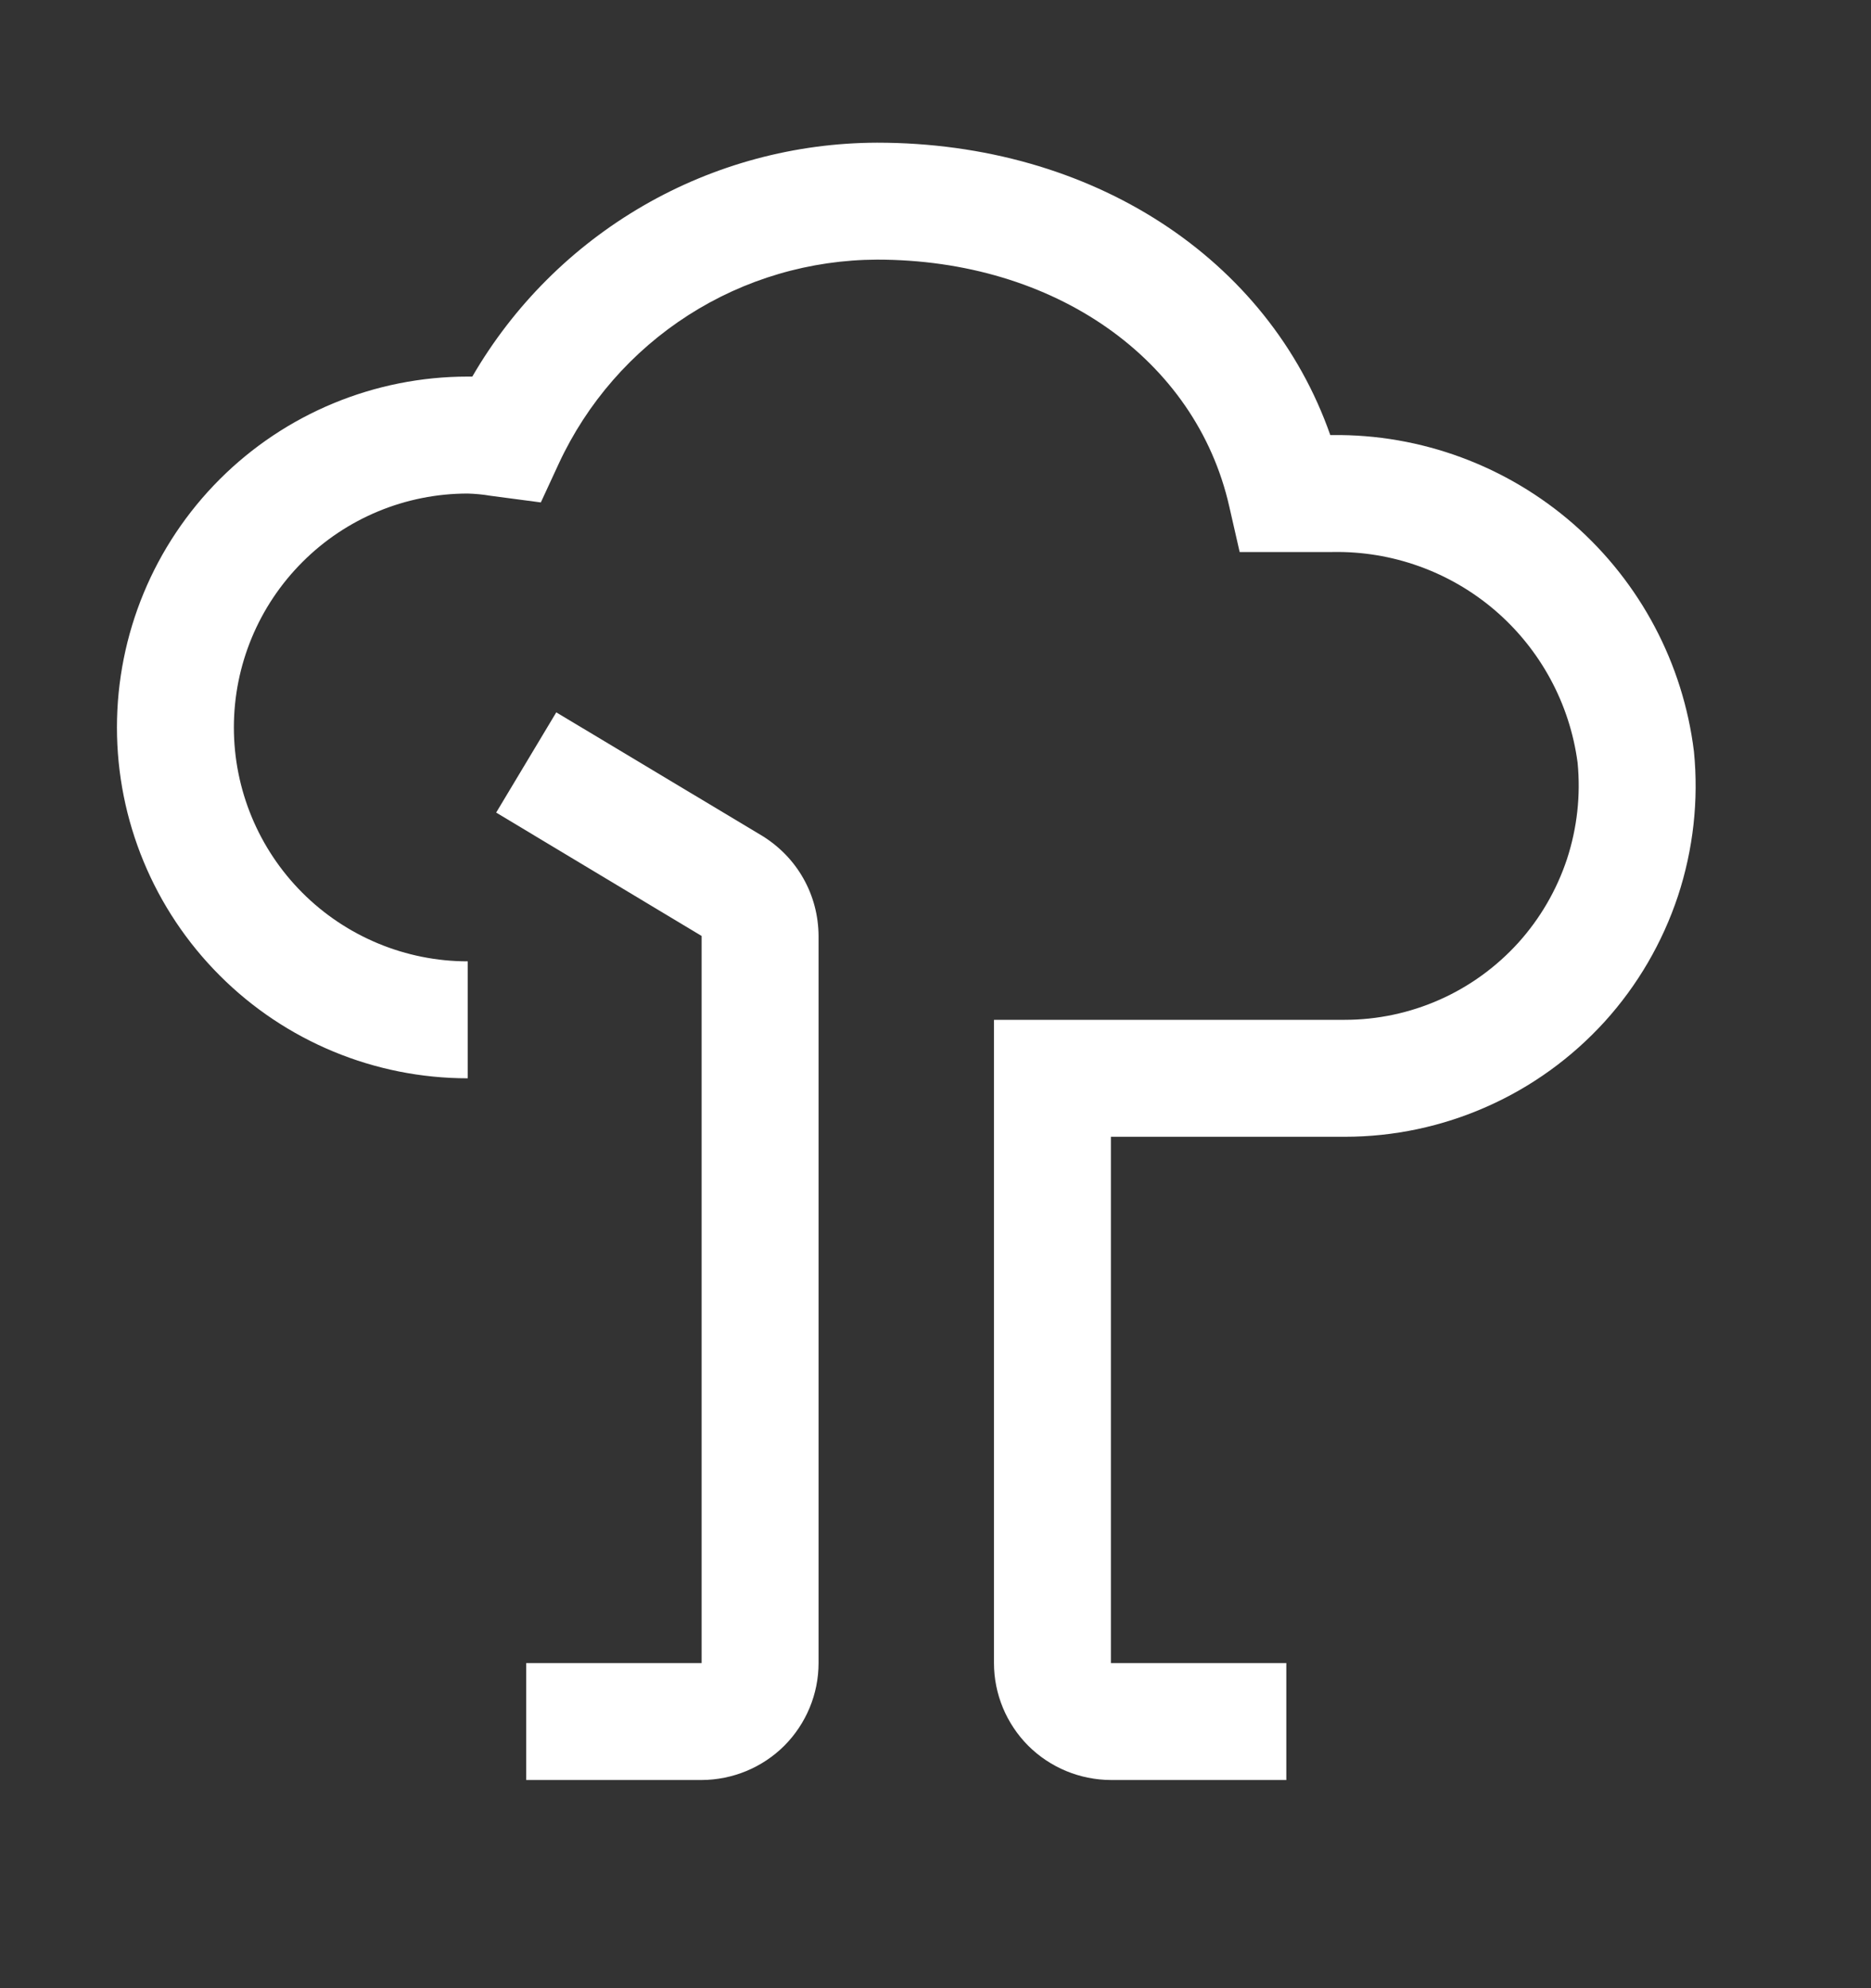
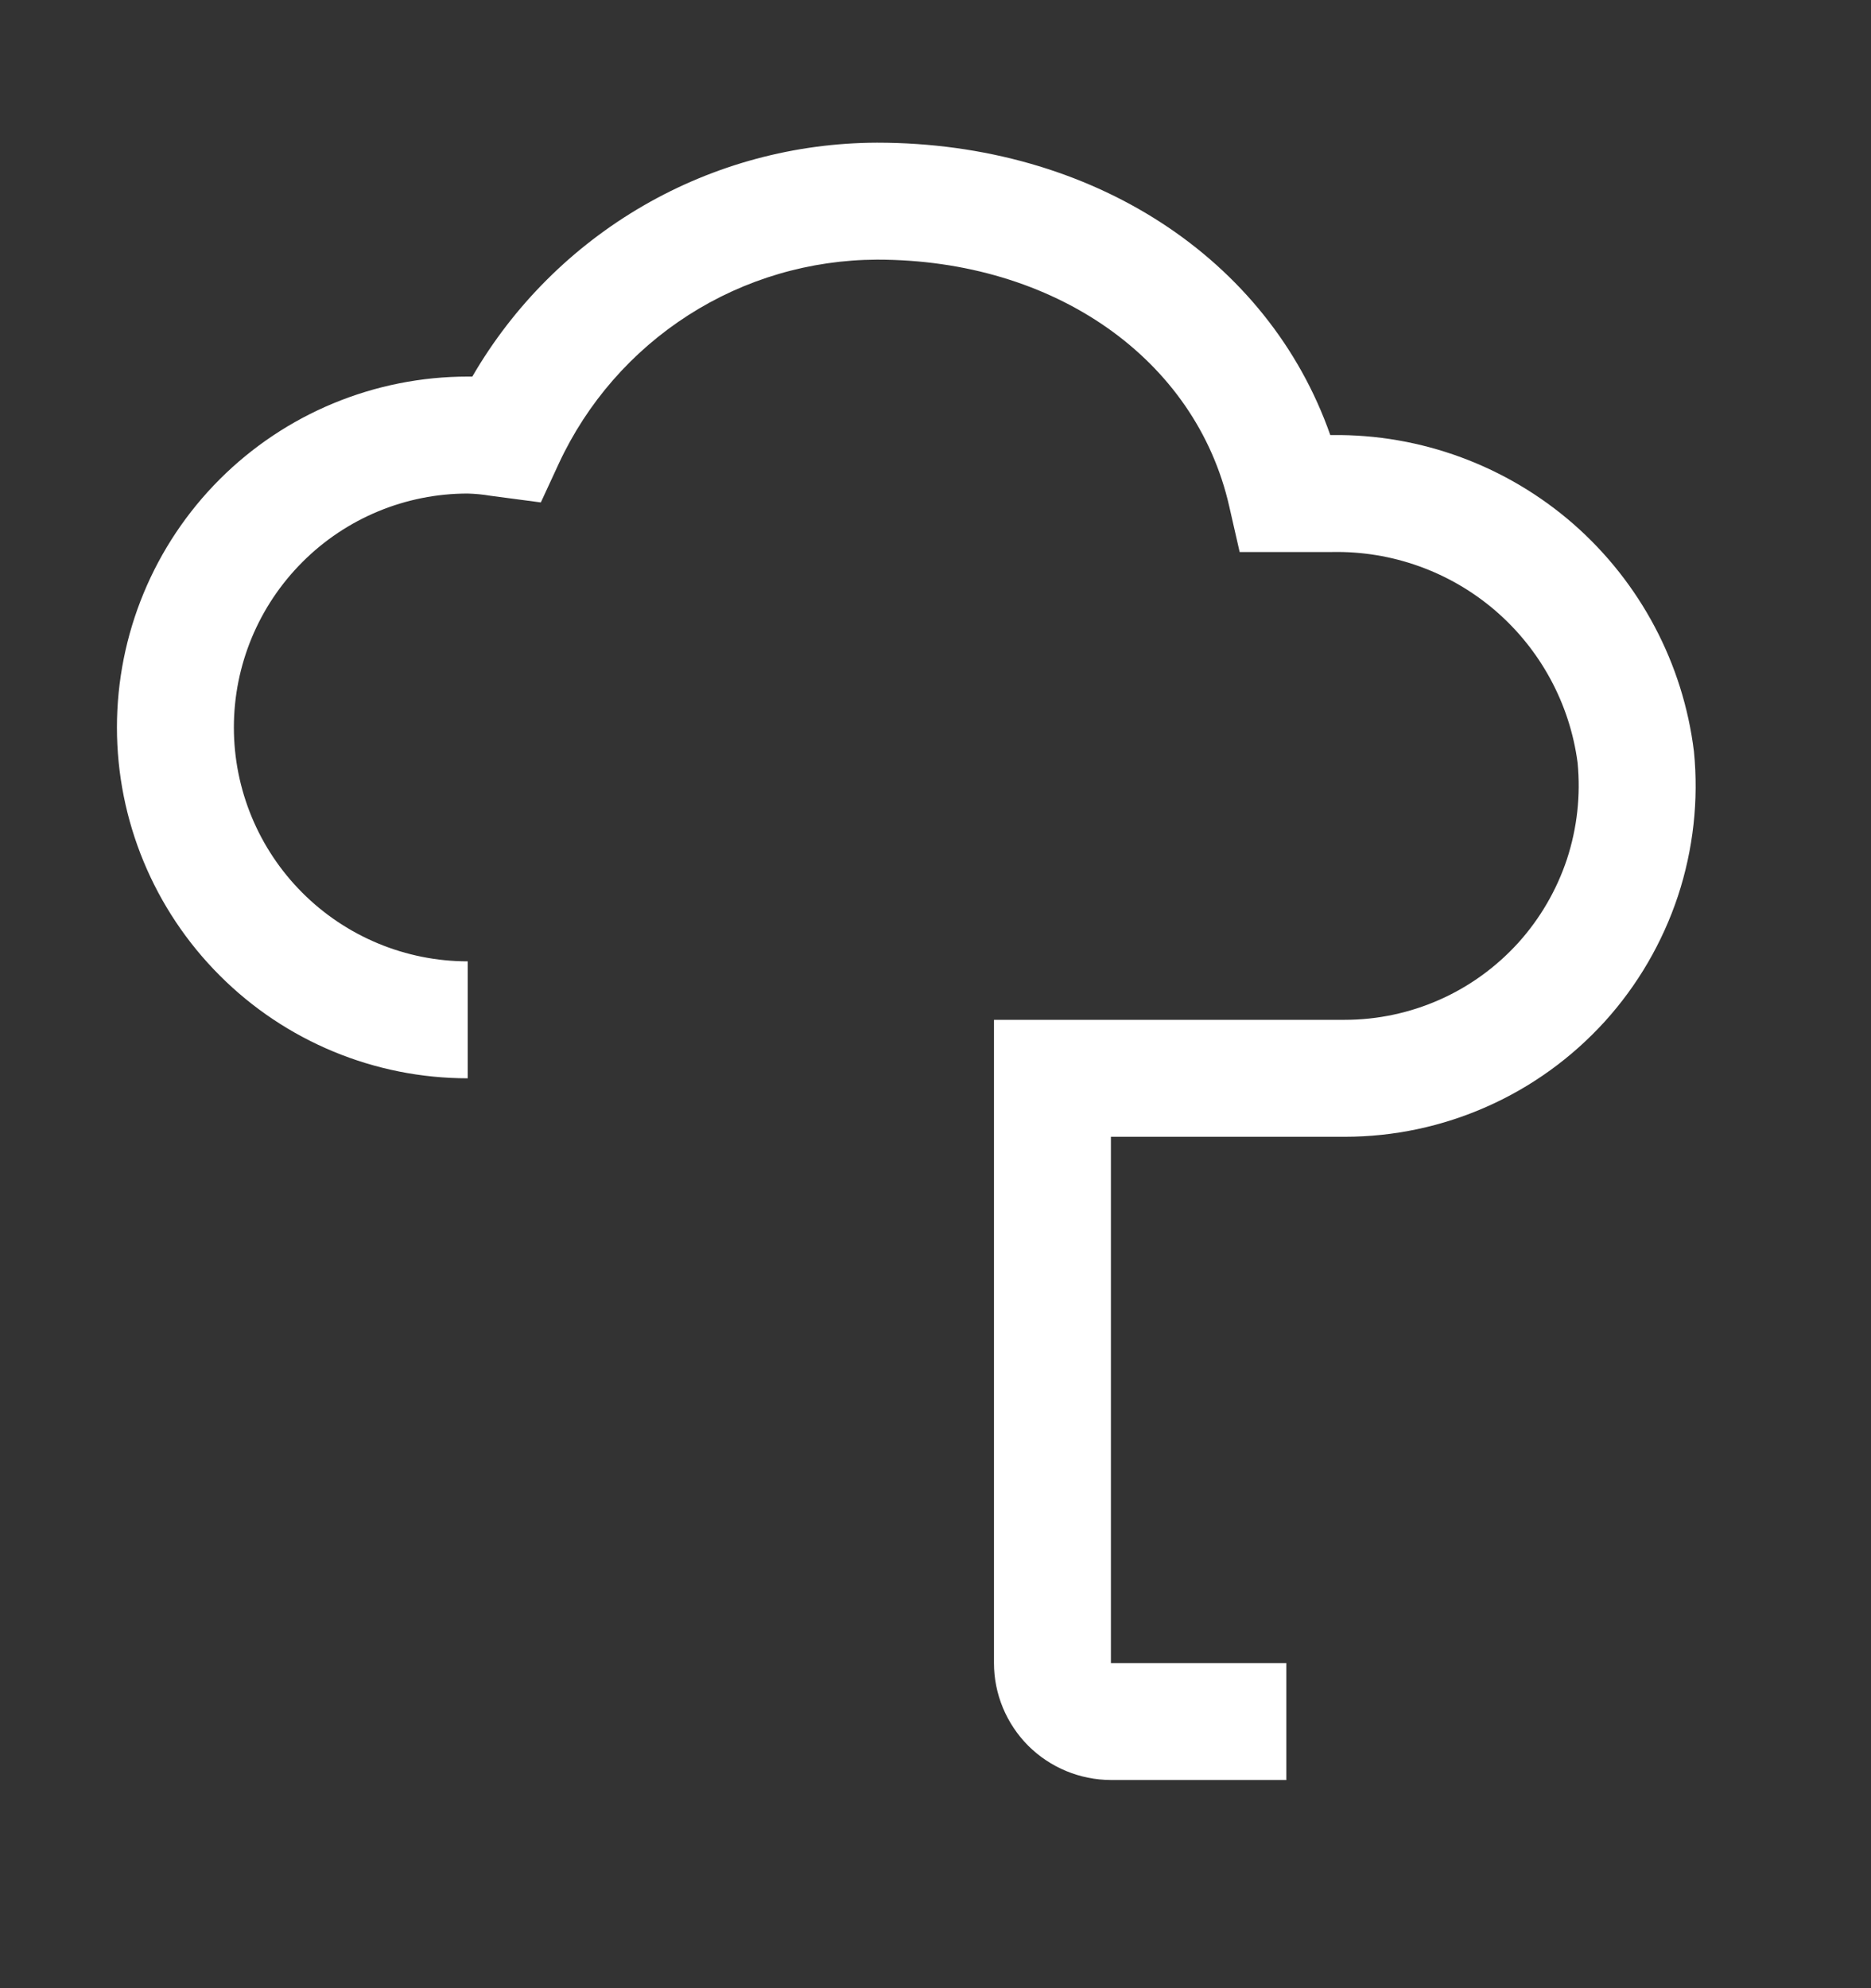
<svg xmlns="http://www.w3.org/2000/svg" width="16" height="17" viewBox="0 0 16 17" fill="none">
  <rect x="0" y="0" width="16" height="17" fill="#333333" stroke="none" />
-   <path d="M6 15.22H4.5V14.22H6V8.003L4.243 6.948L4.757 6.091L6.515 7.145C6.662 7.235 6.785 7.36 6.87 7.511C6.955 7.661 6.999 7.83 7 8.003V14.22C7 14.485 6.894 14.739 6.707 14.927C6.519 15.114 6.265 15.219 6 15.22Z" fill="white" />
  <path d="M11 15.22H9.5C9.235 15.219 8.981 15.114 8.793 14.927C8.606 14.739 8.5 14.485 8.5 14.22V8.72H11.5C11.779 8.72 12.056 8.661 12.311 8.548C12.566 8.435 12.795 8.269 12.983 8.062C13.17 7.855 13.312 7.611 13.4 7.346C13.487 7.08 13.518 6.8 13.491 6.522C13.424 6.016 13.173 5.553 12.786 5.22C12.399 4.888 11.903 4.71 11.393 4.72H10.601L10.512 4.33C10.226 3.068 9.015 2.22 7.5 2.22C6.928 2.222 6.368 2.386 5.886 2.695C5.404 3.004 5.02 3.444 4.779 3.963L4.625 4.296L4.194 4.239C4.13 4.228 4.065 4.222 4 4.22C3.47 4.22 2.961 4.43 2.586 4.806C2.211 5.181 2 5.689 2 6.22C2 6.75 2.211 7.259 2.586 7.634C2.961 8.009 3.47 8.22 4 8.22V9.22C3.204 9.22 2.441 8.904 1.879 8.341C1.316 7.778 1 7.015 1 6.22C1 5.424 1.316 4.661 1.879 4.098C2.441 3.536 3.204 3.22 4 3.22C4.013 3.22 4.026 3.22 4.039 3.22C4.391 2.613 4.896 2.109 5.503 1.758C6.11 1.407 6.799 1.222 7.5 1.22C9.339 1.22 10.846 2.209 11.376 3.72H11.393C12.151 3.711 12.886 3.983 13.457 4.482C14.027 4.982 14.394 5.674 14.486 6.427C14.527 6.843 14.48 7.264 14.349 7.662C14.217 8.059 14.004 8.425 13.723 8.735C13.441 9.045 13.098 9.293 12.716 9.462C12.333 9.632 11.919 9.72 11.5 9.72H9.5V14.22H11V15.22Z" fill="white" />
</svg>